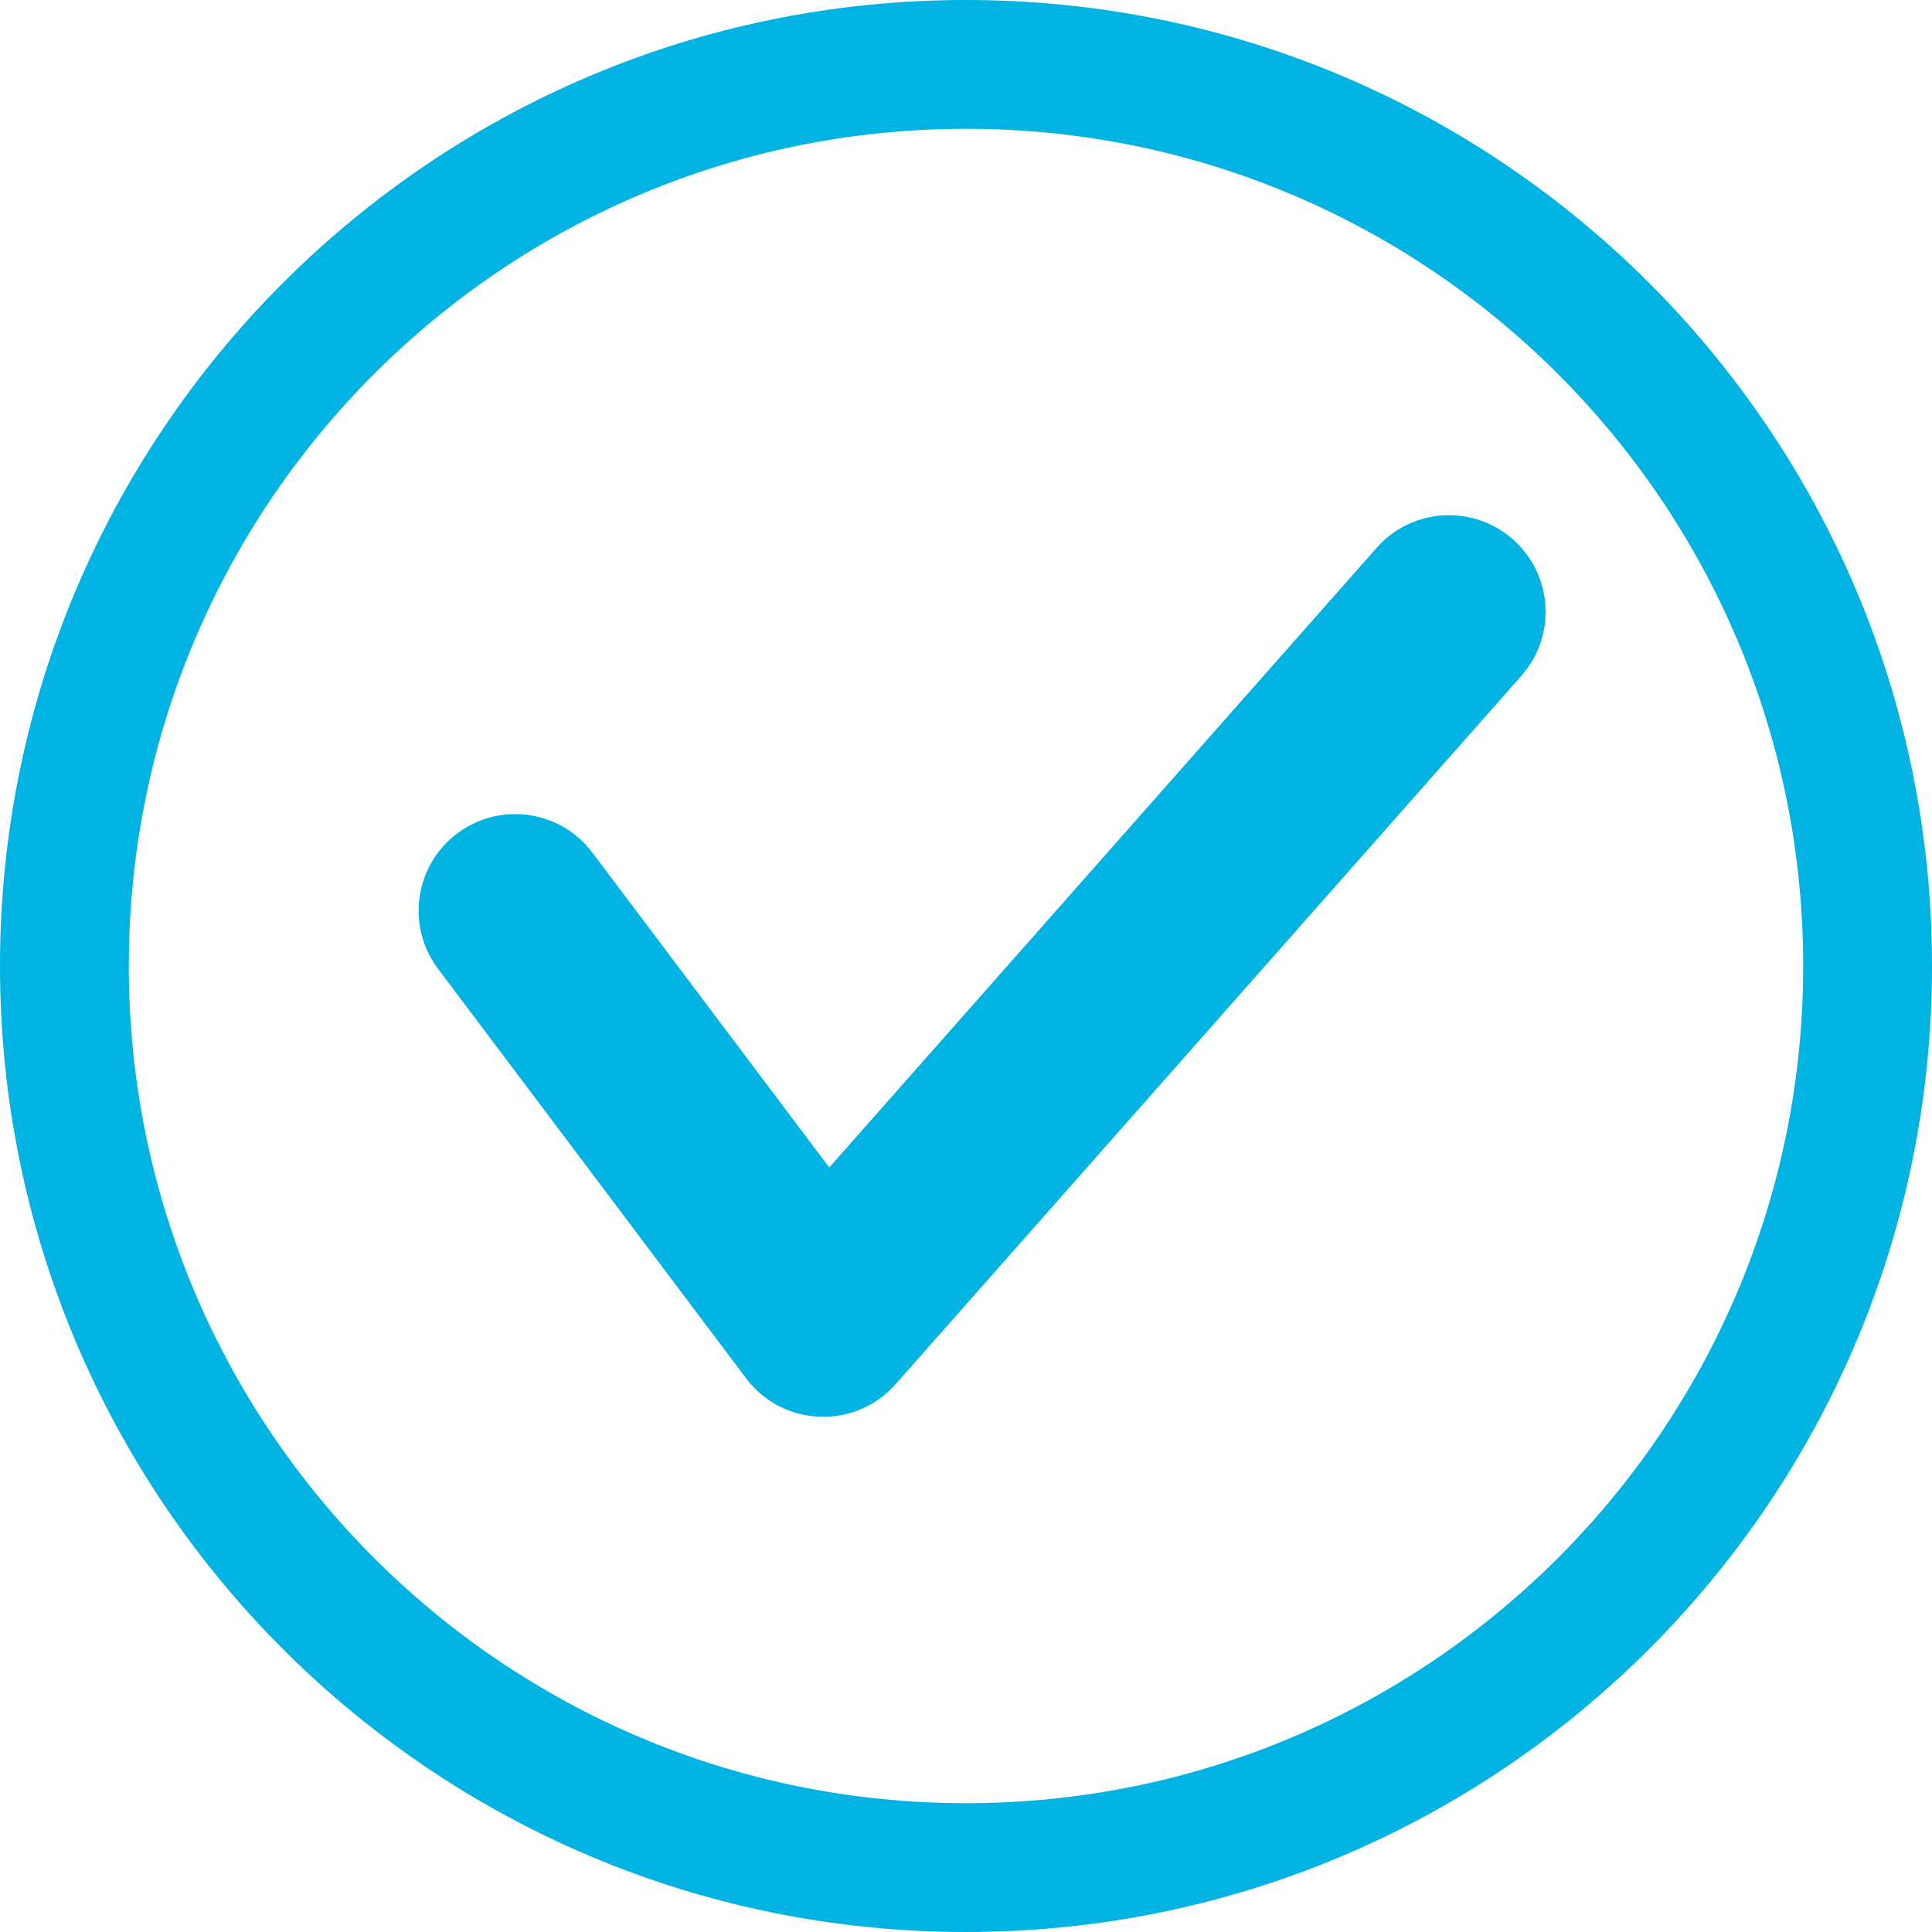
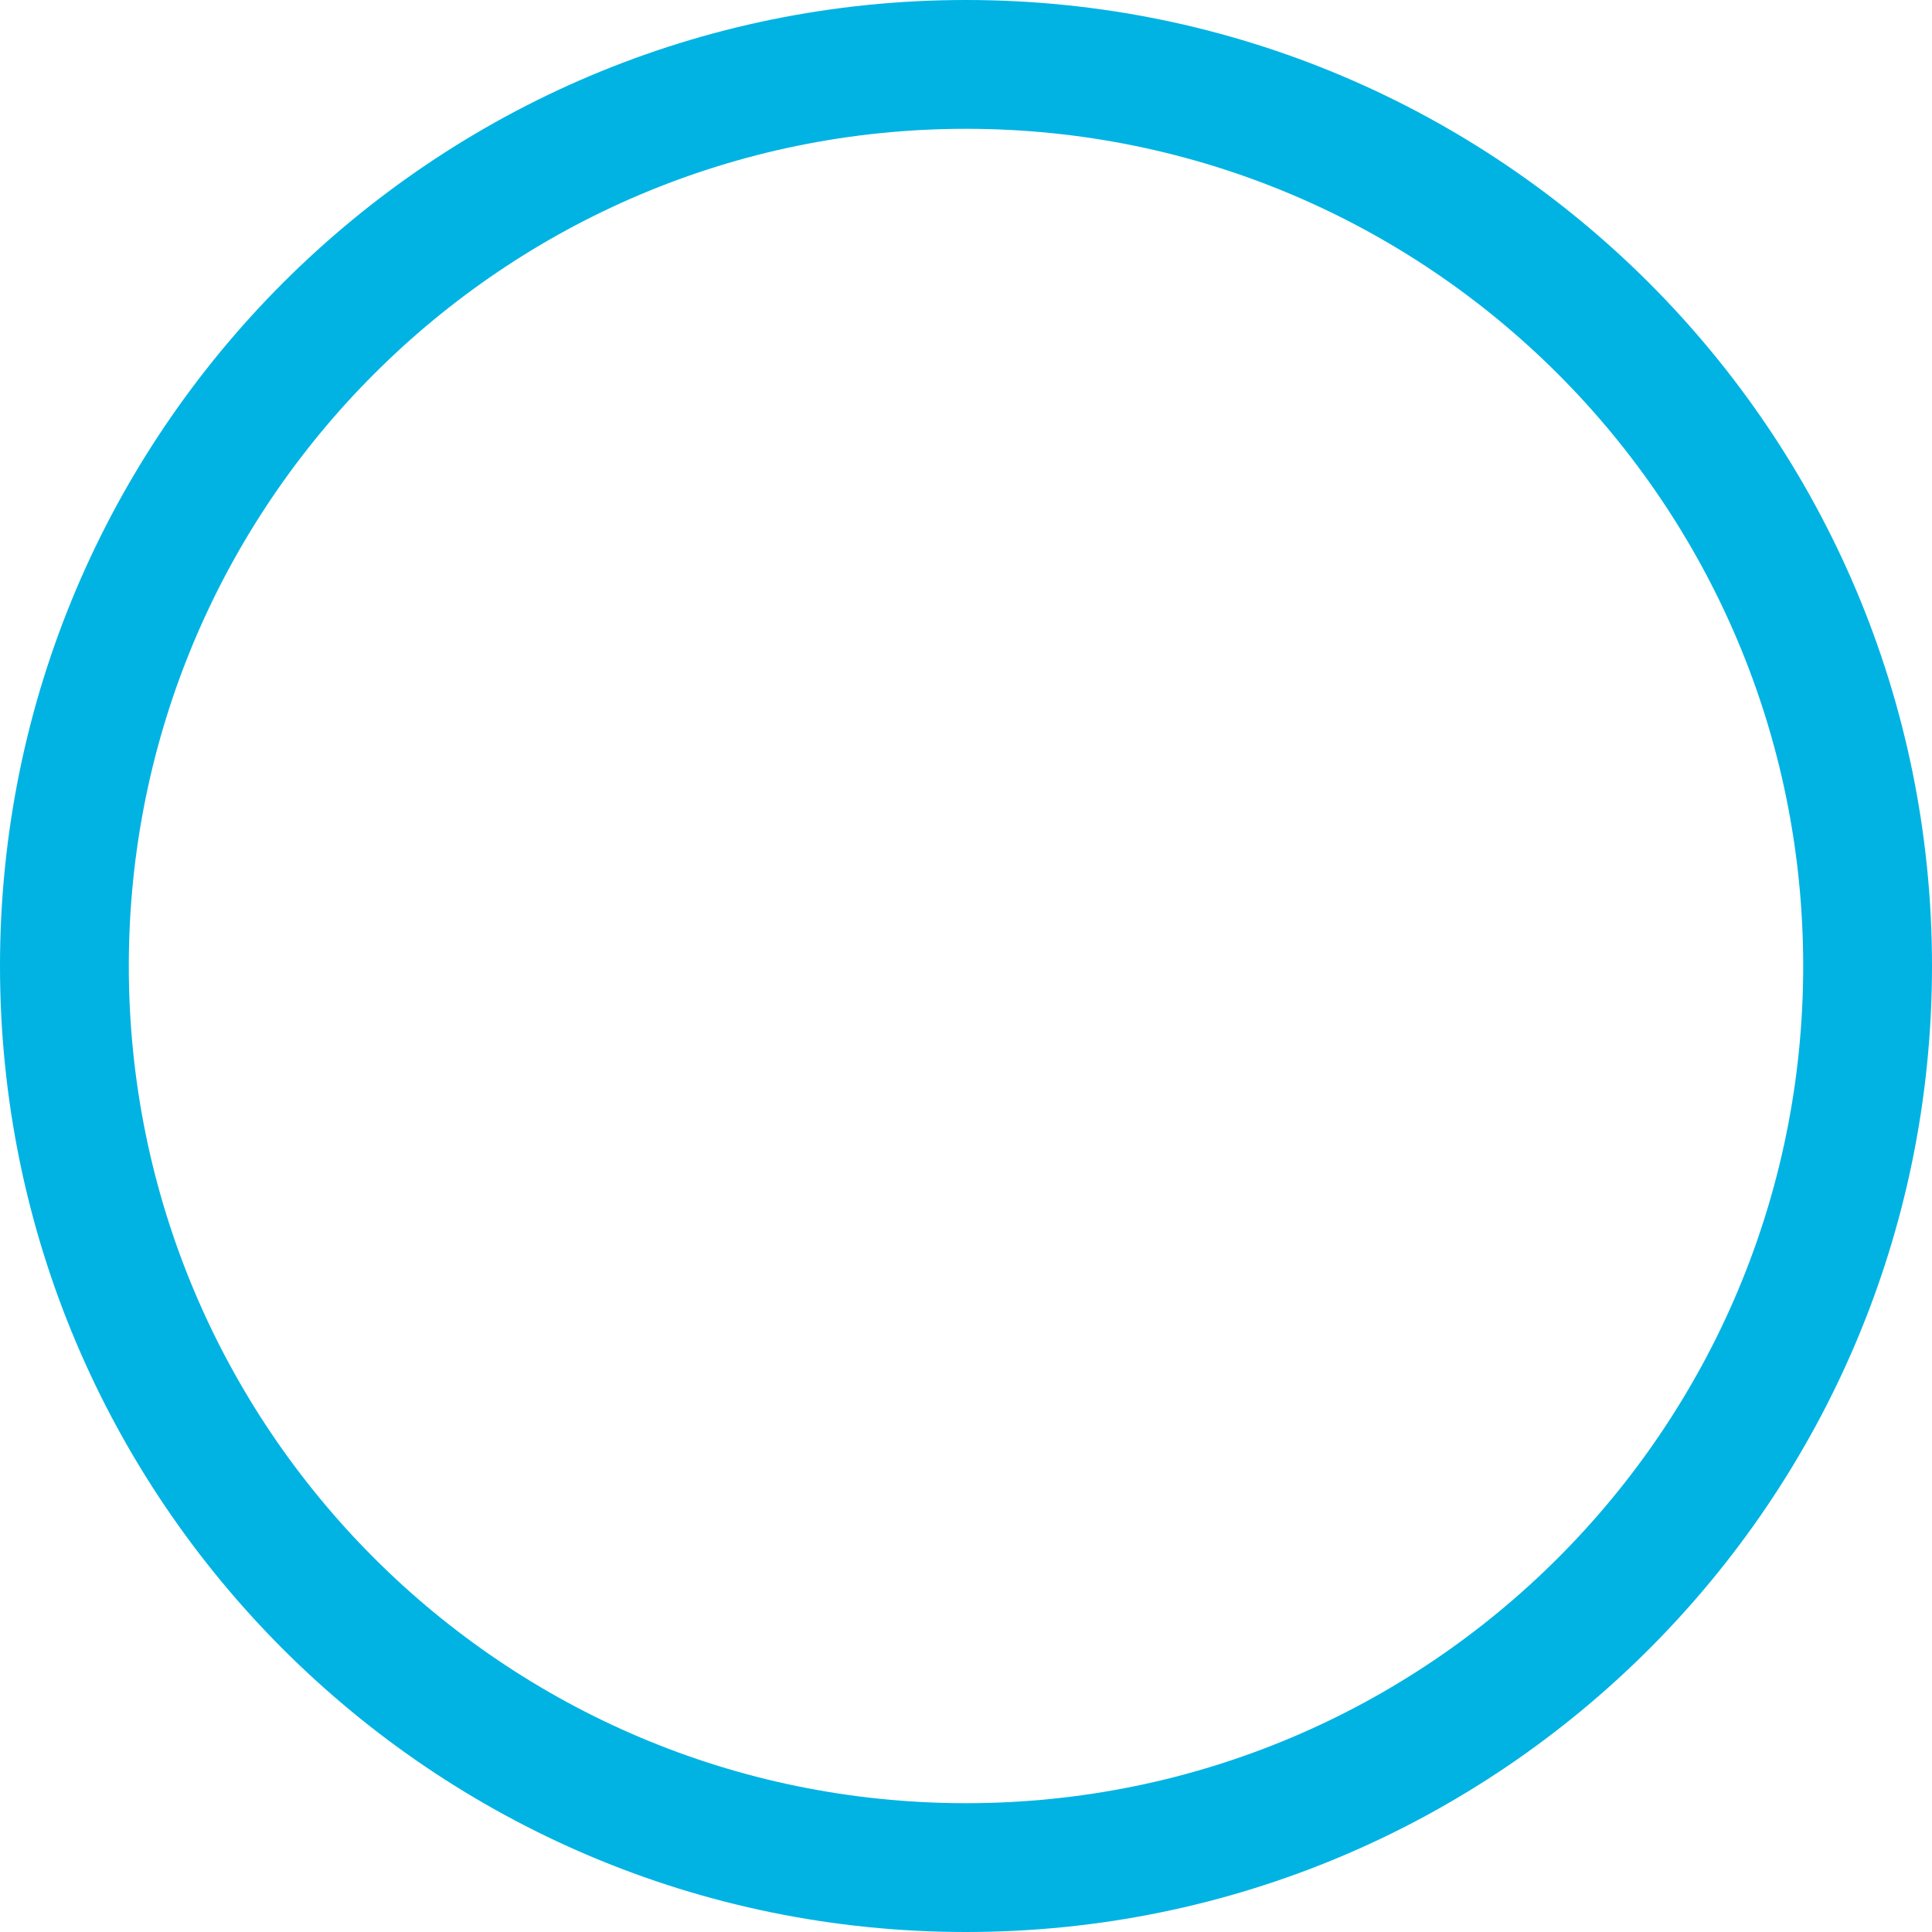
<svg xmlns="http://www.w3.org/2000/svg" width="60px" height="60px" viewBox="0 0 60 60" version="1.1">
  <title>ic_step2_check</title>
  <desc>Created with Sketch.</desc>
  <defs />
  <g id="A_Setup_MGEStandAlone_web" stroke="none" stroke-width="1" fill="none" fill-rule="evenodd" transform="translate(-689, -1468)">
    <g id="ic_step2_check" transform="translate(684, 1461)" fill="#00B3E3" fill-rule="nonzero">
      <path d="M35,63 C49.359,63 61,51.359 61,37 C61,22.641 49.359,11 35,11 C20.641,11 9,22.641 9,37 C9,51.359 20.641,63 35,63 Z M35,67 C18.431,67 5,53.569 5,37 C5,20.431 18.431,7 35,7 C51.569,7 65,20.431 65,37 C65,53.569 51.569,67 35,67 Z" id="Oval-2" />
-       <path d="M23.397,33.479 C22.401,32.155 20.521,31.889 19.197,32.885 C17.873,33.881 17.607,35.761 18.603,37.086 L28.169,49.803 C29.311,51.321 31.557,51.41 32.815,49.986 L52.248,27.986 C53.345,26.744 53.228,24.849 51.986,23.752 C50.744,22.655 48.849,22.772 47.752,24.014 L30.753,43.257 L23.397,33.479 Z" id="ic_detected" />
    </g>
  </g>
</svg>